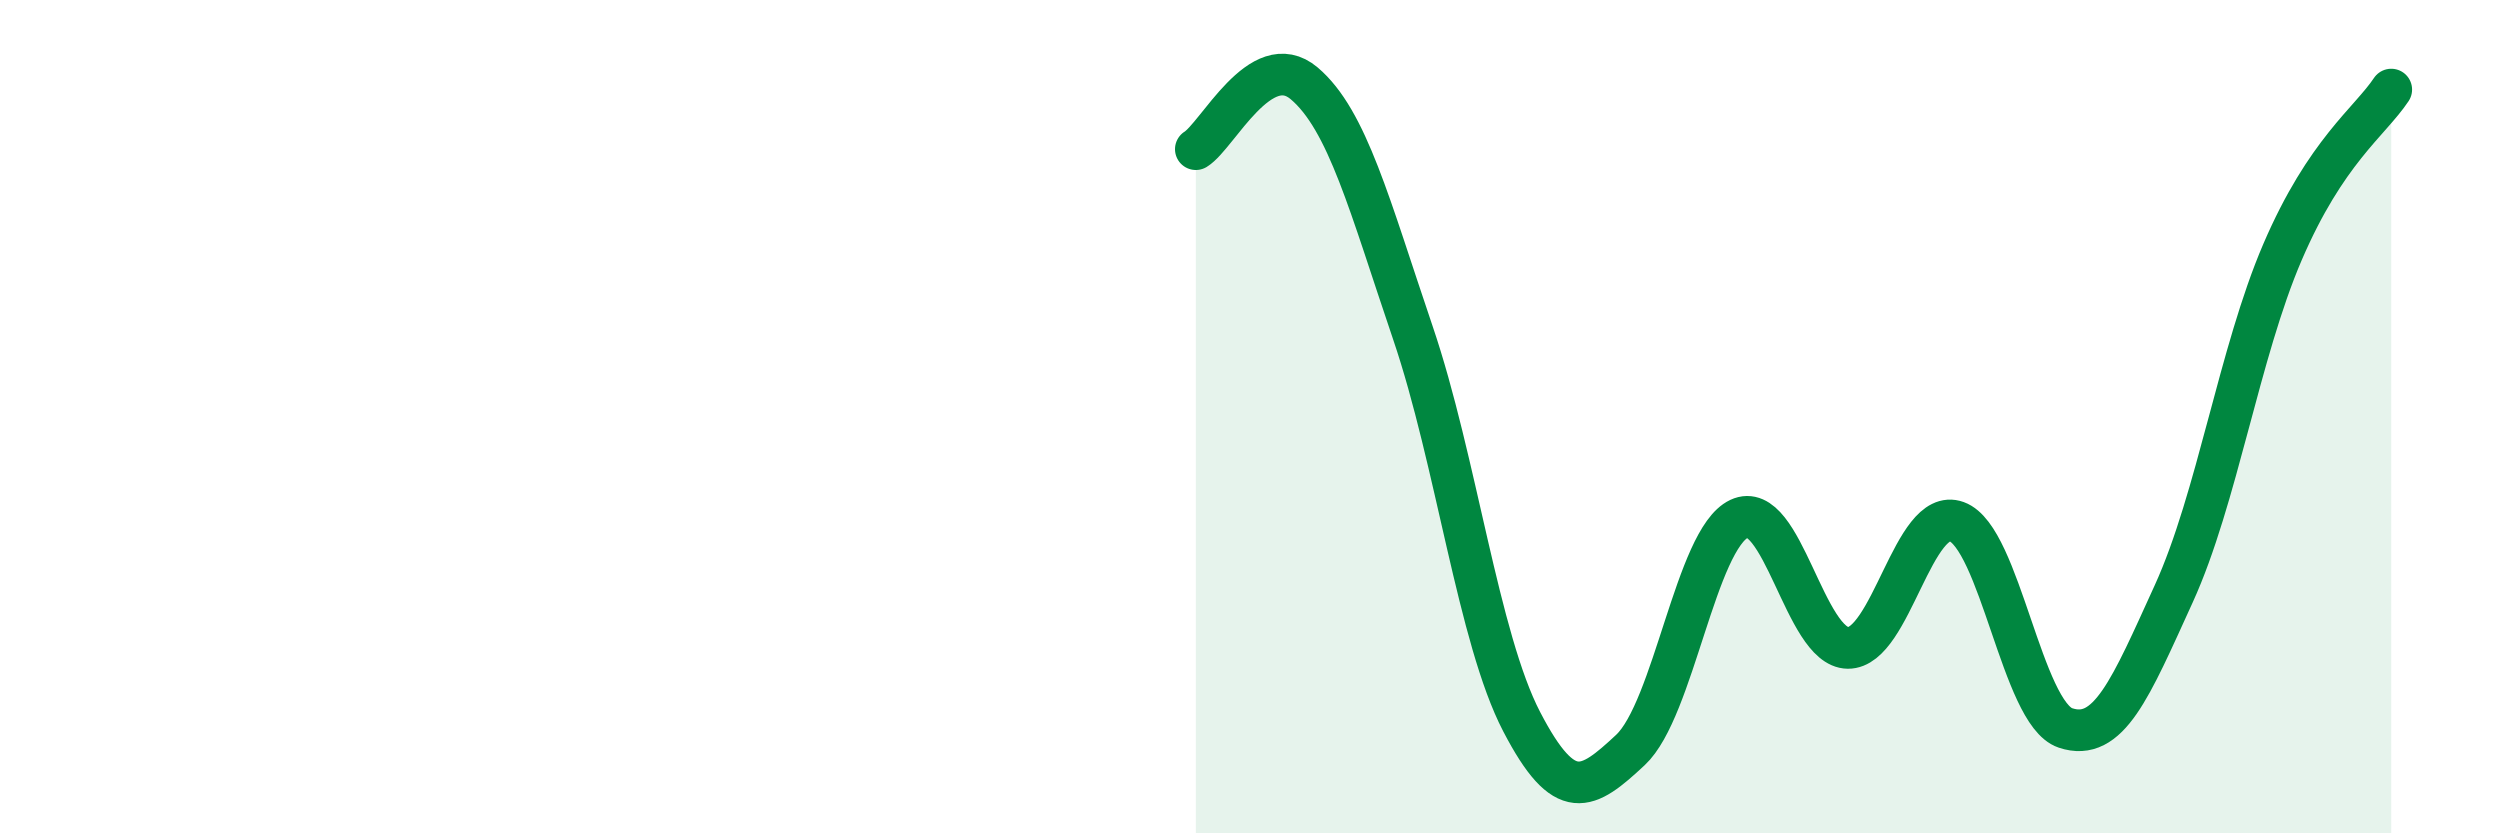
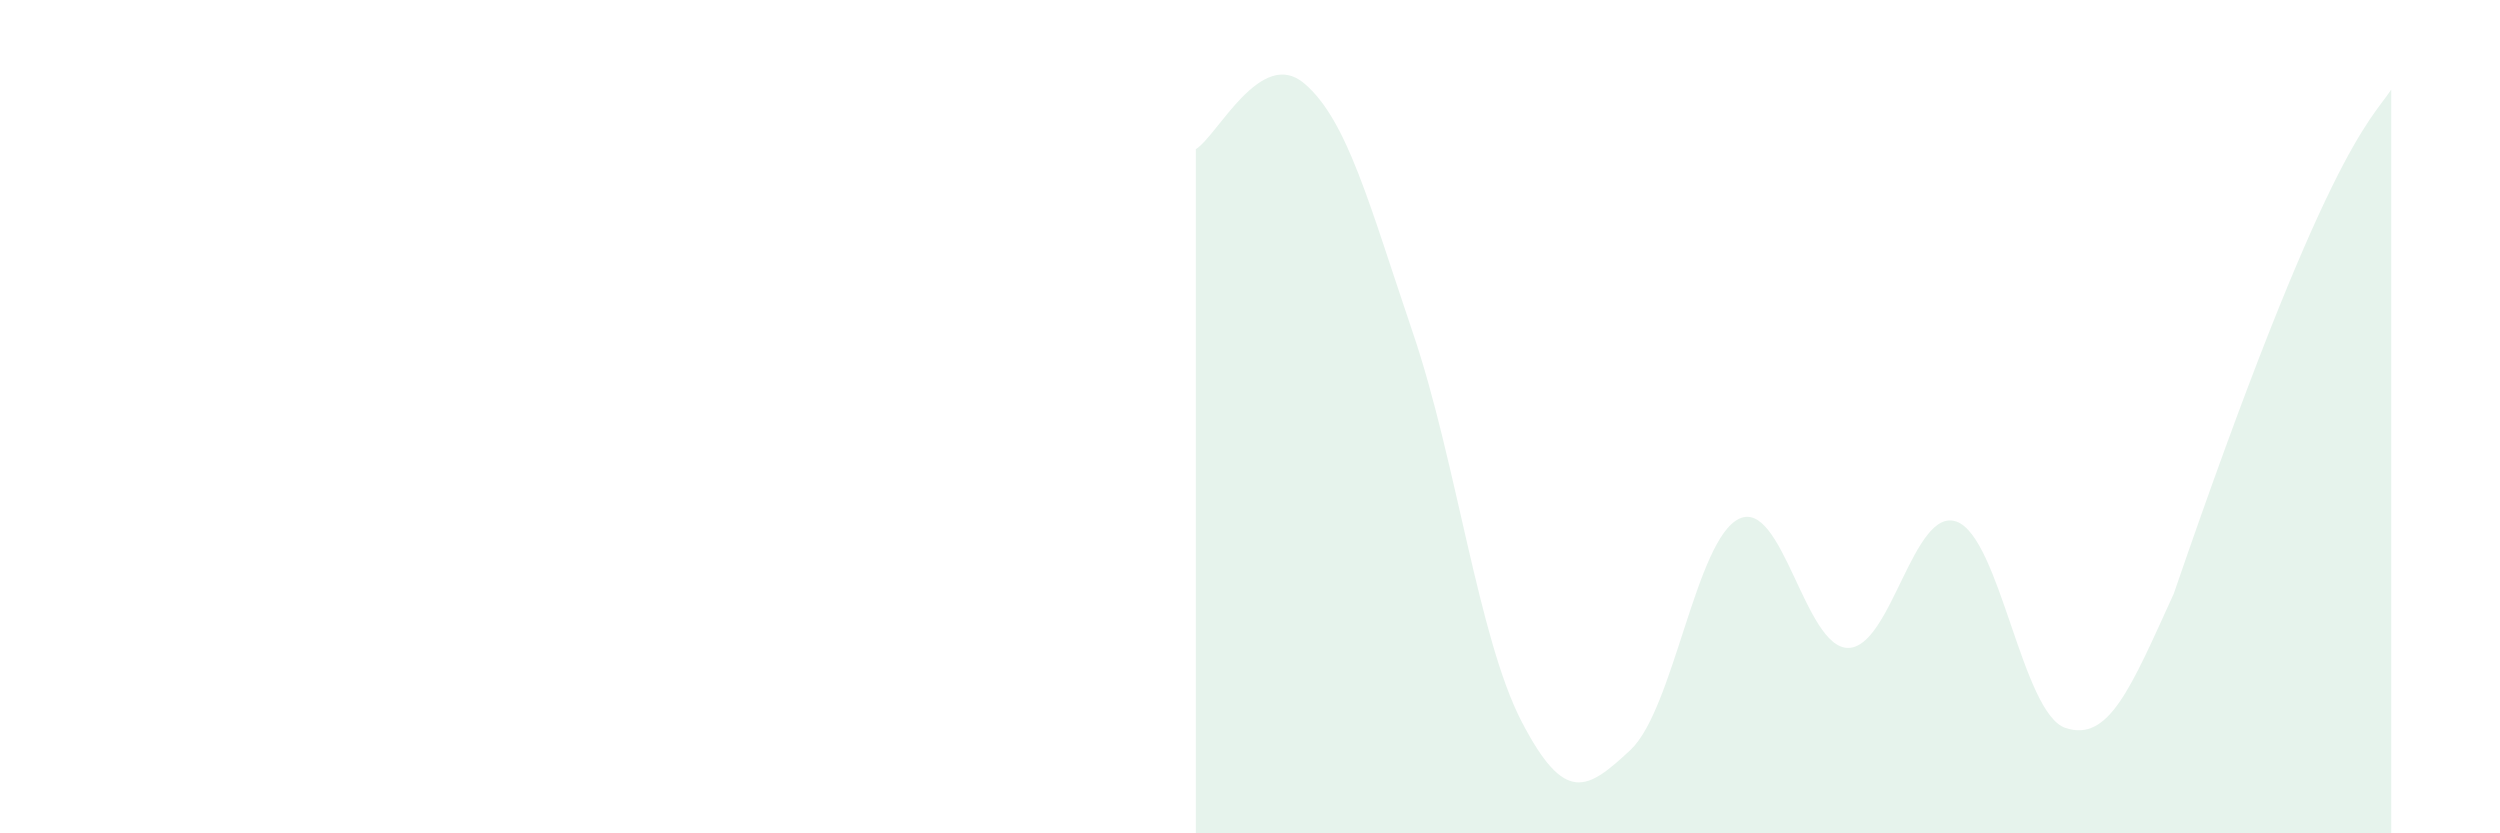
<svg xmlns="http://www.w3.org/2000/svg" width="60" height="20" viewBox="0 0 60 20">
-   <path d="M 28.7,3.58 C 29.22,3.26 30.26,1.12 31.3,2 C 32.34,2.88 32.87,4.93 33.91,7.99 C 34.95,11.05 35.48,15.32 36.52,17.32 C 37.56,19.32 38.09,18.97 39.13,18 C 40.17,17.03 40.7,12.94 41.74,12.45 C 42.78,11.96 43.31,15.54 44.35,15.55 C 45.39,15.56 45.92,12.14 46.96,12.52 C 48,12.9 48.53,17.12 49.57,17.47 C 50.61,17.82 51.13,16.53 52.17,14.25 C 53.21,11.97 53.74,8.47 54.78,6.05 C 55.82,3.63 56.87,2.93 57.39,2.15L57.39 20L28.7 20Z" fill="#008740" opacity="0.1" stroke-linecap="round" stroke-linejoin="round" />
-   <path d="M 28.7,3.58 C 29.22,3.26 30.26,1.12 31.3,2 C 32.34,2.88 32.87,4.93 33.91,7.99 C 34.95,11.05 35.48,15.32 36.52,17.32 C 37.56,19.32 38.09,18.97 39.13,18 C 40.17,17.03 40.7,12.94 41.74,12.45 C 42.78,11.96 43.31,15.54 44.35,15.55 C 45.39,15.56 45.92,12.14 46.96,12.52 C 48,12.9 48.53,17.12 49.57,17.47 C 50.61,17.82 51.13,16.53 52.17,14.25 C 53.21,11.97 53.74,8.47 54.78,6.05 C 55.82,3.63 56.87,2.93 57.39,2.15" stroke="#008740" stroke-width="1" fill="none" stroke-linecap="round" stroke-linejoin="round" />
+   <path d="M 28.7,3.58 C 29.22,3.26 30.26,1.12 31.3,2 C 32.34,2.88 32.87,4.93 33.91,7.99 C 34.95,11.05 35.48,15.32 36.52,17.32 C 37.56,19.32 38.09,18.97 39.13,18 C 40.17,17.03 40.7,12.94 41.74,12.45 C 42.78,11.96 43.31,15.54 44.35,15.55 C 45.39,15.56 45.92,12.14 46.96,12.52 C 48,12.9 48.53,17.12 49.57,17.47 C 50.61,17.82 51.13,16.53 52.17,14.25 C 55.82,3.63 56.87,2.93 57.39,2.15L57.39 20L28.7 20Z" fill="#008740" opacity="0.1" stroke-linecap="round" stroke-linejoin="round" />
</svg>